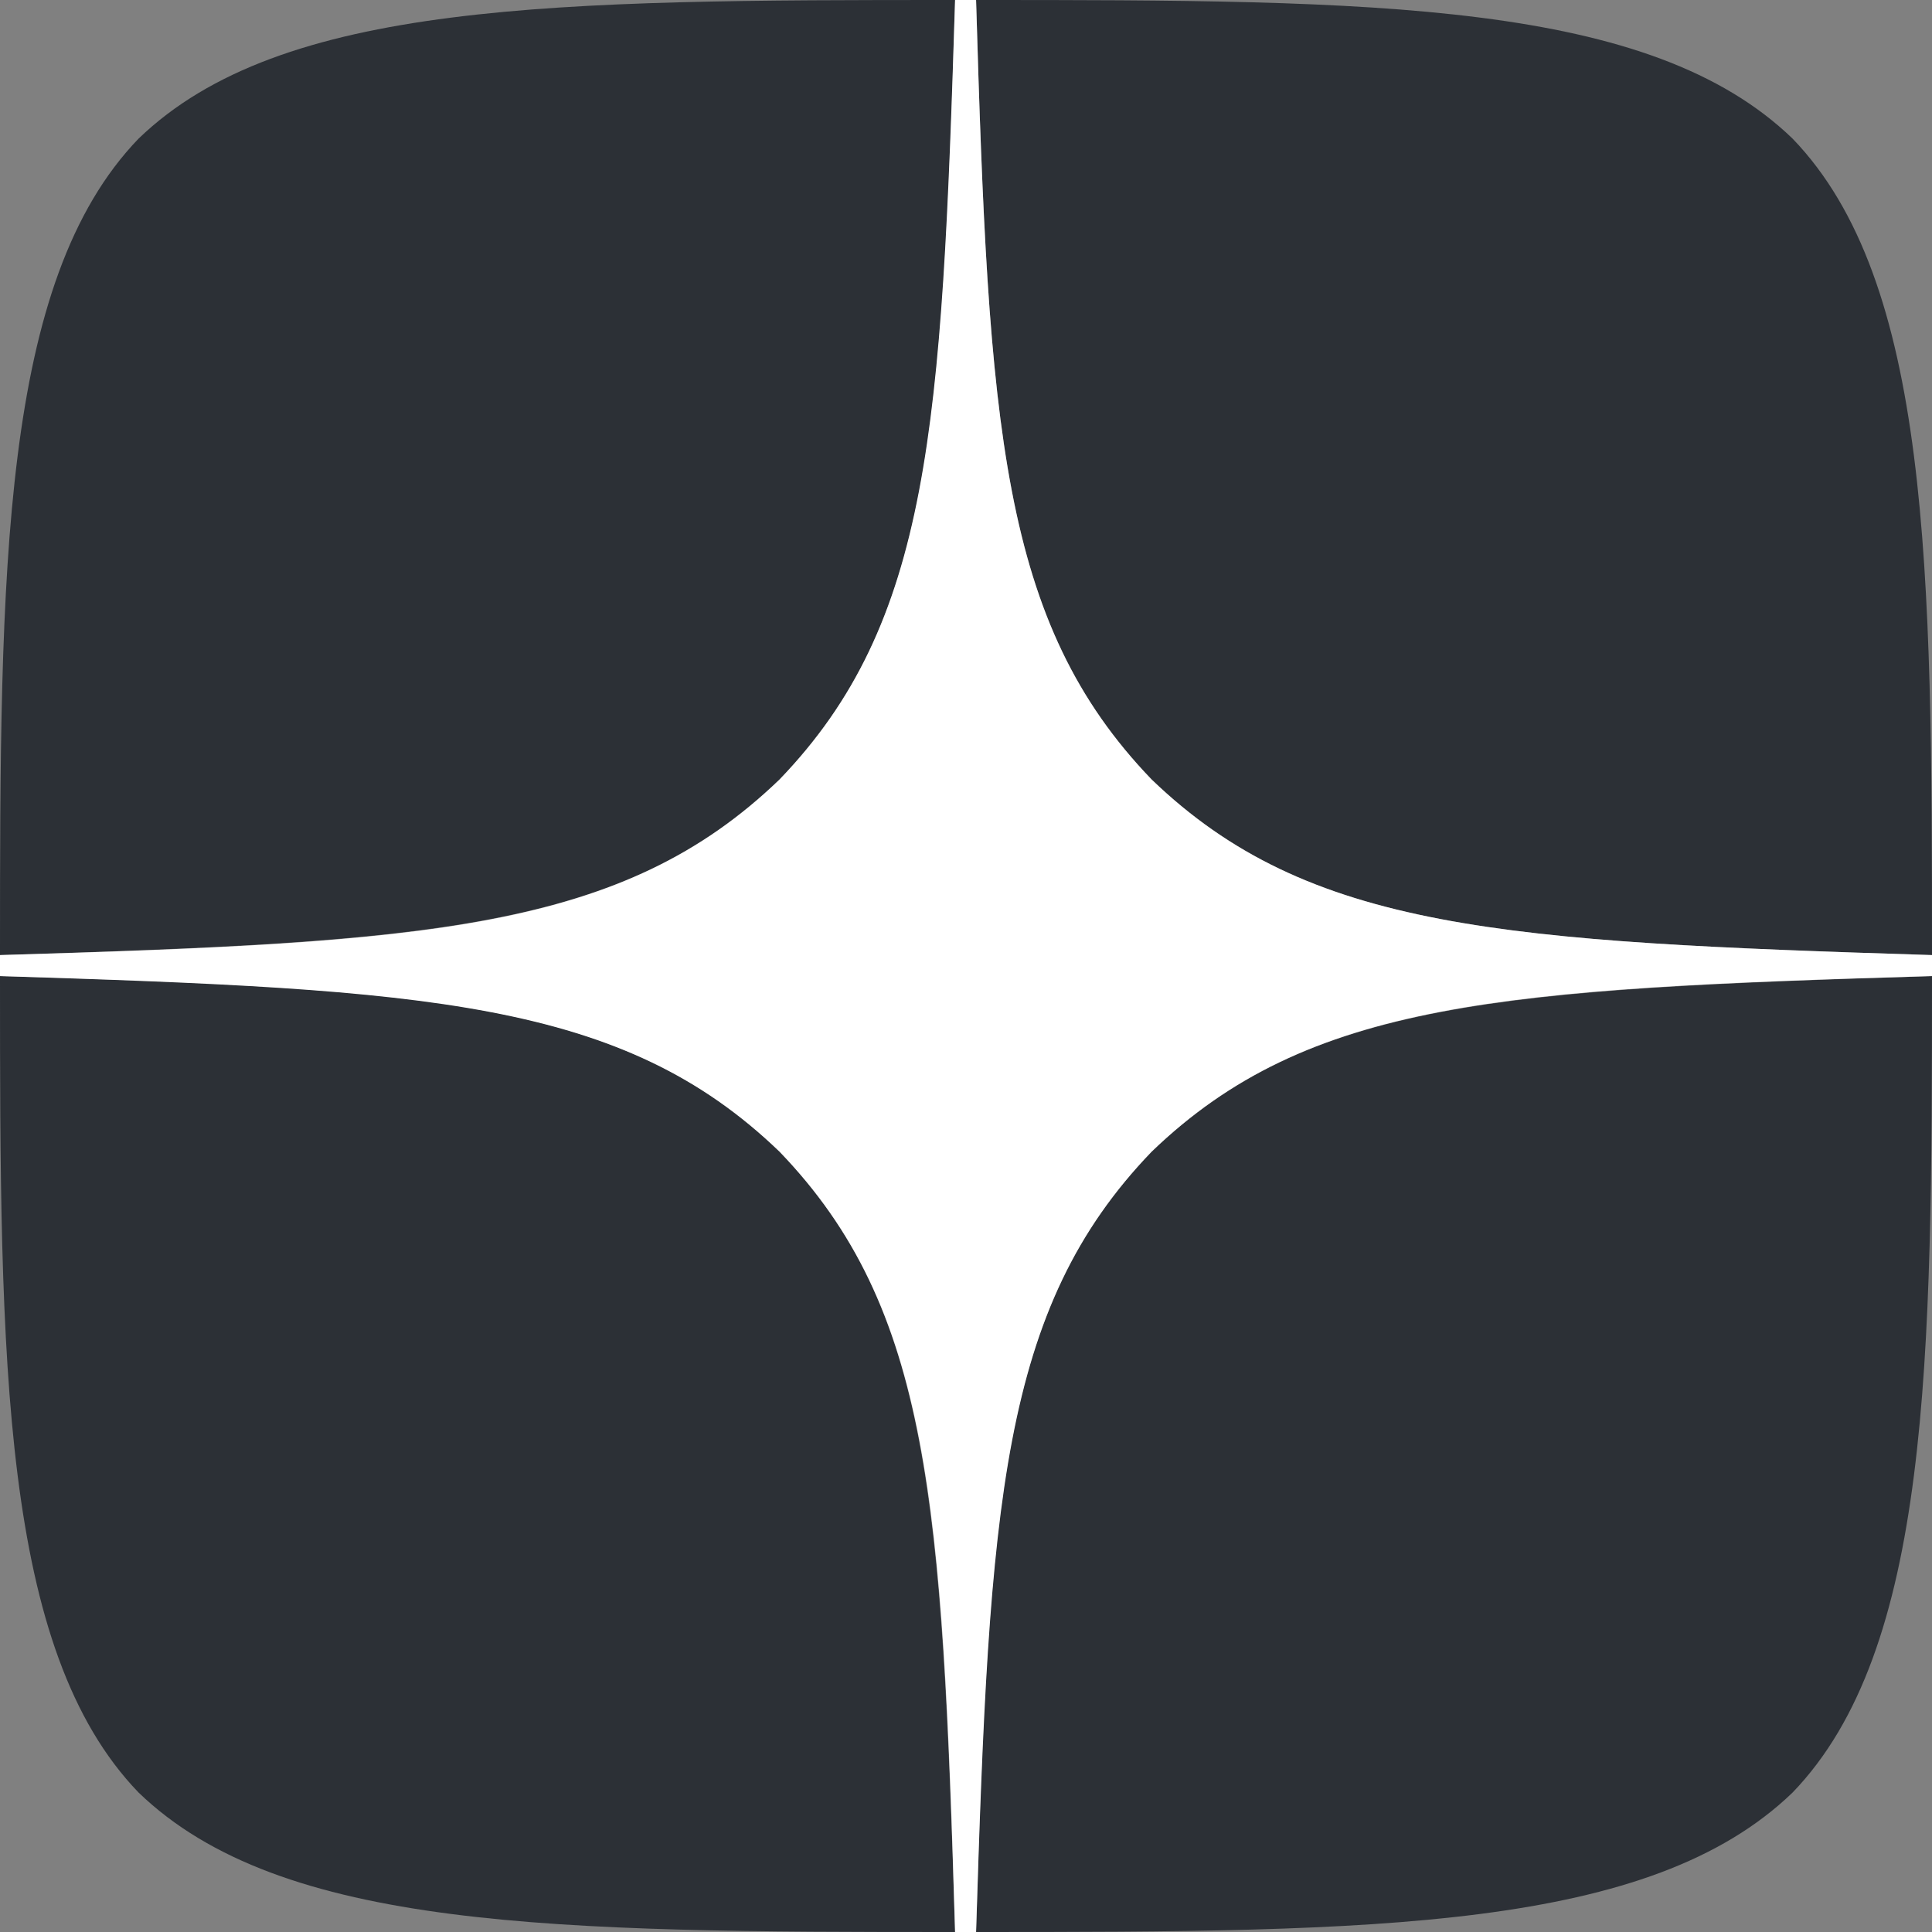
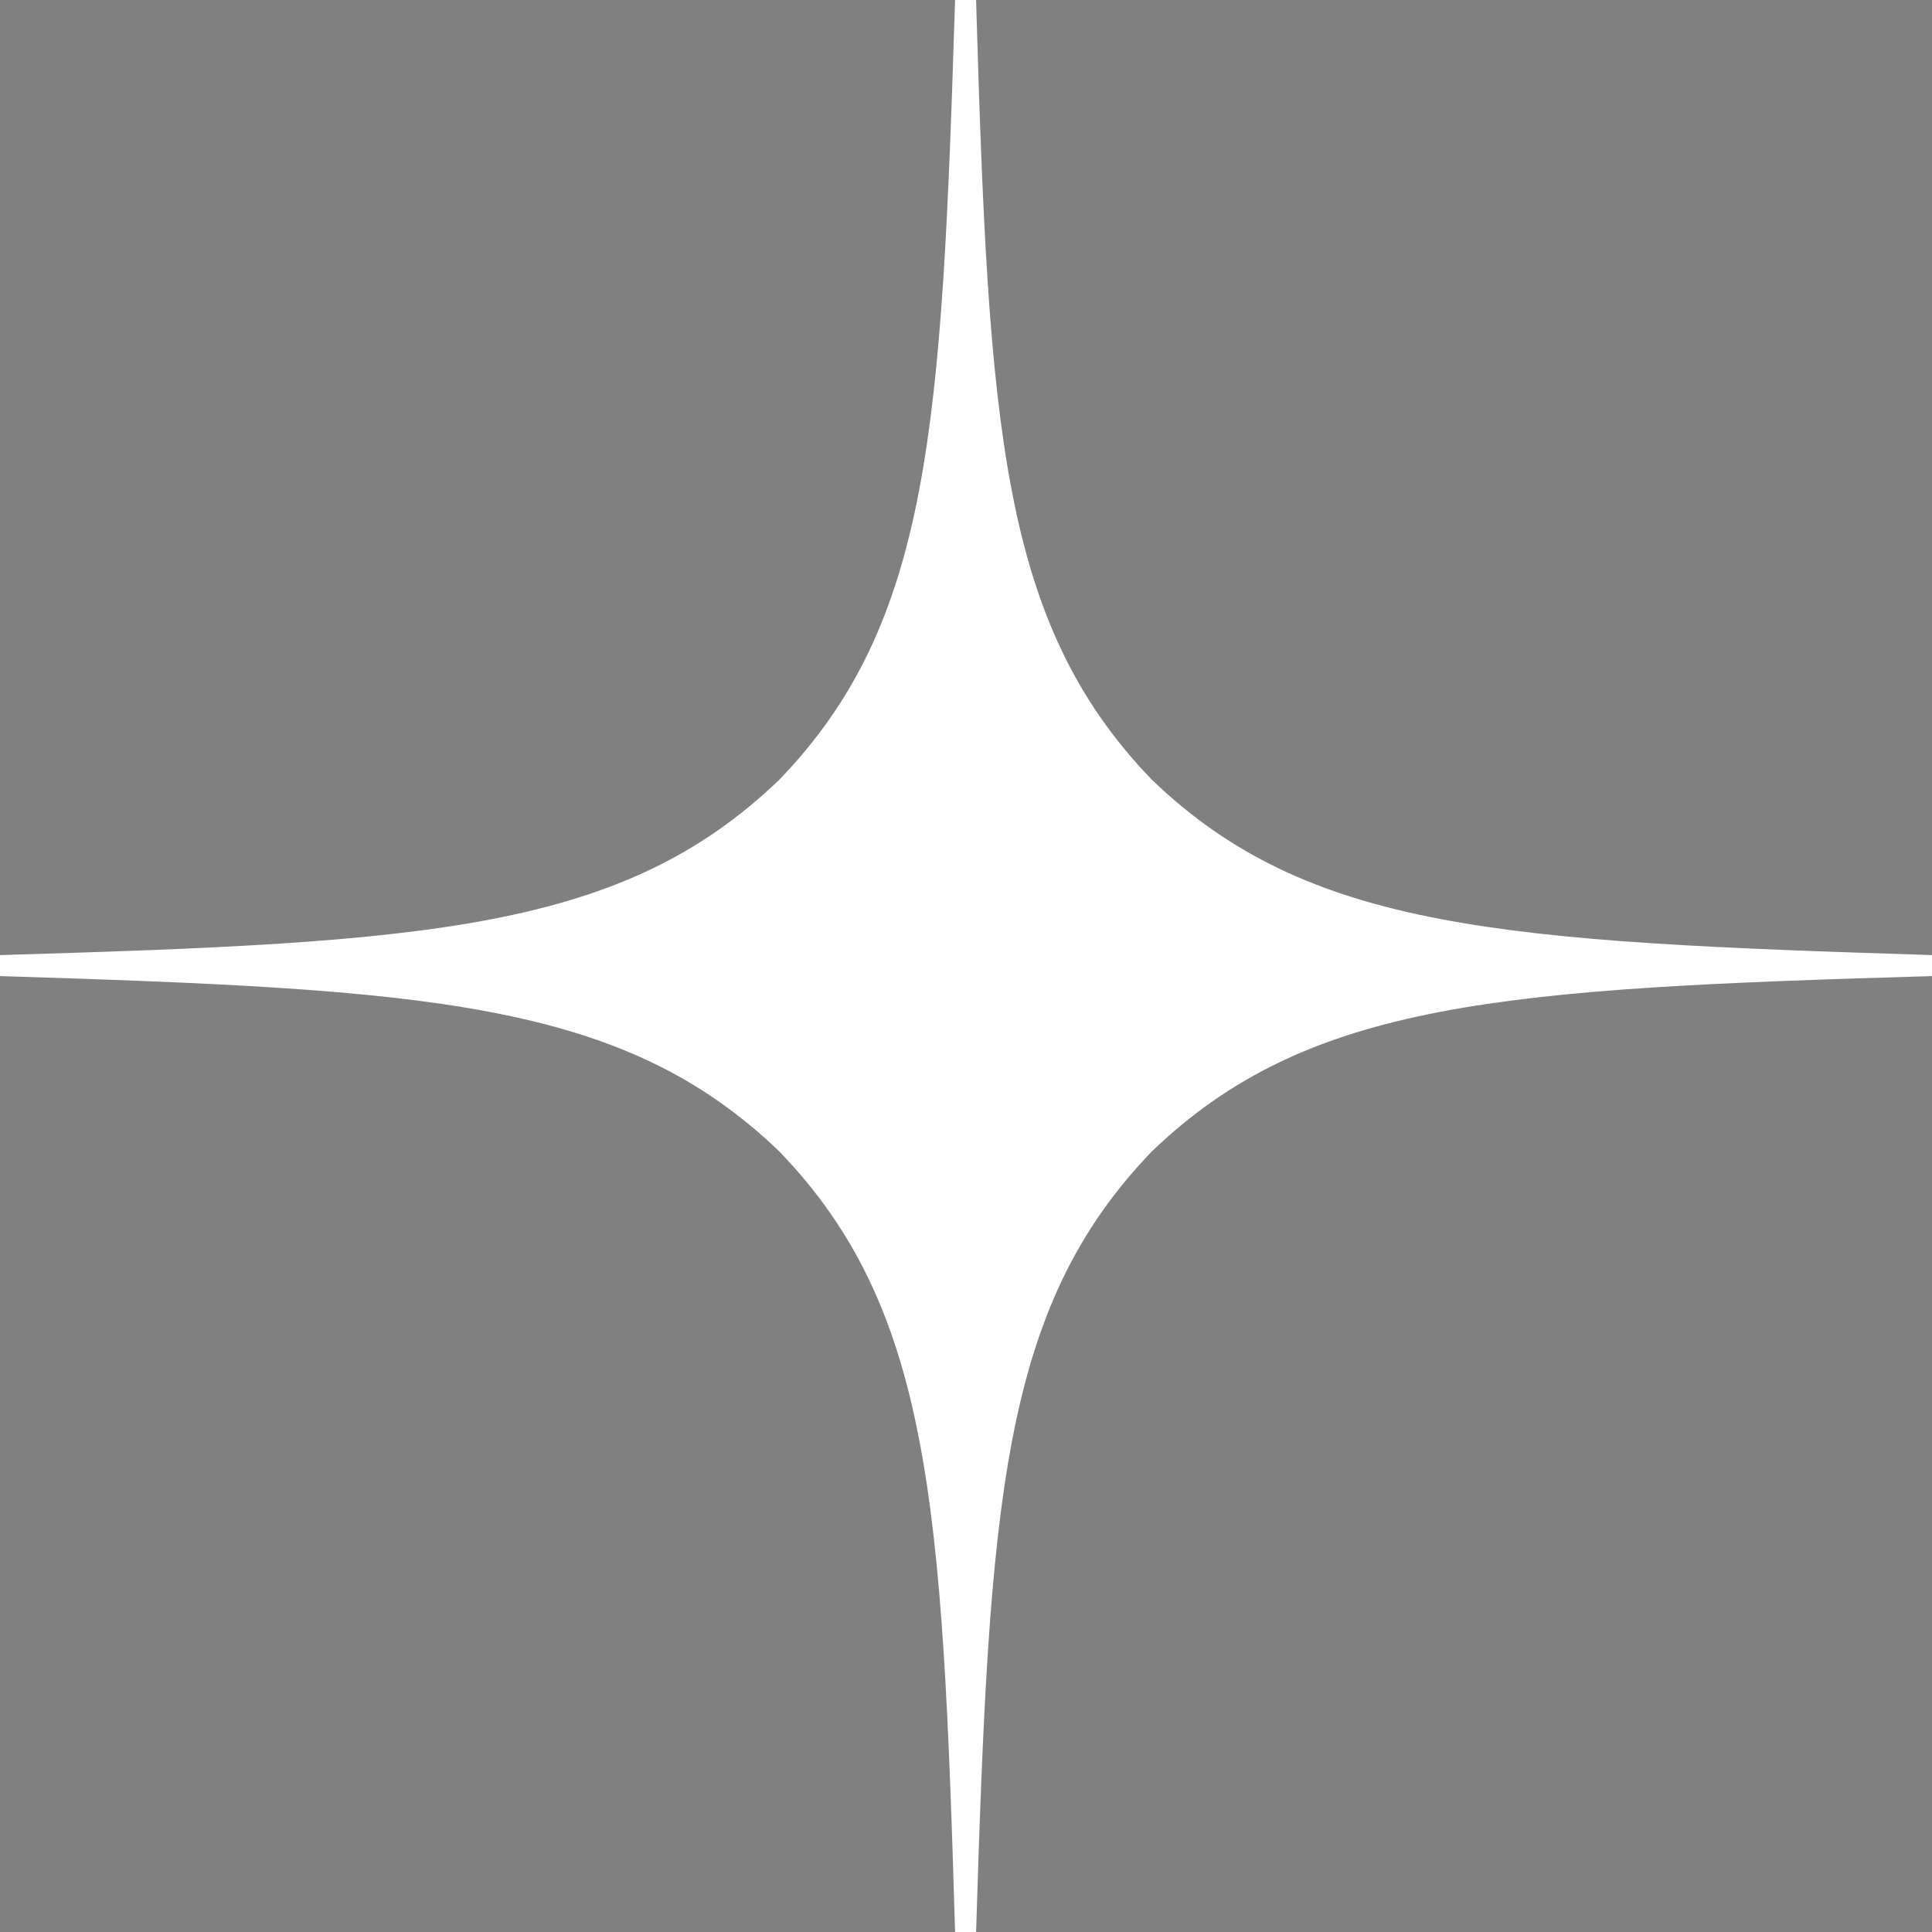
<svg xmlns="http://www.w3.org/2000/svg" width="23" height="23" viewBox="0 0 23 23" fill="none">
  <rect x="0" y="0" width="23" height="23" fill="#808080" stroke="none" />
  <desc>
			Created with Pixso.
	</desc>
  <defs>
    <clipPath id="clip2182_85639">
      <rect id="svg" width="23" height="23" fill="white" fill-opacity="0" />
    </clipPath>
  </defs>
  <g clip-path="url(#clip2182_85639)">
-     <path id="path" d="M13.71 13.71C11.91 15.58 11.77 17.9 11.62 23C16.37 23 19.64 22.98 21.34 21.34C22.98 19.64 23 16.21 23 11.62C17.9 11.78 15.58 11.91 13.71 13.71ZM0 11.62C0 16.21 0.01 19.64 1.65 21.34C3.35 22.98 6.62 23 11.37 23C11.21 17.9 11.08 15.58 9.28 13.71C7.41 11.91 5.09 11.77 0 11.62ZM11.37 0C6.63 0 3.35 0.01 1.65 1.65C0.01 3.35 0 6.78 0 11.37C5.09 11.21 7.41 11.08 9.28 9.28C11.08 7.41 11.22 5.09 11.37 0ZM13.71 9.28C11.91 7.41 11.77 5.09 11.62 0C16.37 0 19.64 0.01 21.34 1.65C22.98 3.35 23 6.78 23 11.37C17.9 11.21 15.58 11.08 13.71 9.28Z" fill="#2C3036" fill-opacity="1" fill-rule="nonzero" />
    <path id="path" d="M23 11.62L23 11.37C17.9 11.21 15.58 11.08 13.71 9.28C11.91 7.41 11.77 5.09 11.62 0L11.37 0C11.21 5.09 11.08 7.41 9.28 9.28C7.41 11.08 5.09 11.22 0 11.37L0 11.62C5.09 11.78 7.41 11.91 9.28 13.71C11.08 15.58 11.22 17.9 11.37 23L11.62 23C11.78 17.9 11.91 15.58 13.71 13.71C15.58 11.91 17.9 11.77 23 11.62Z" fill="#FFFFFF" fill-opacity="1" fill-rule="nonzero" />
  </g>
</svg>